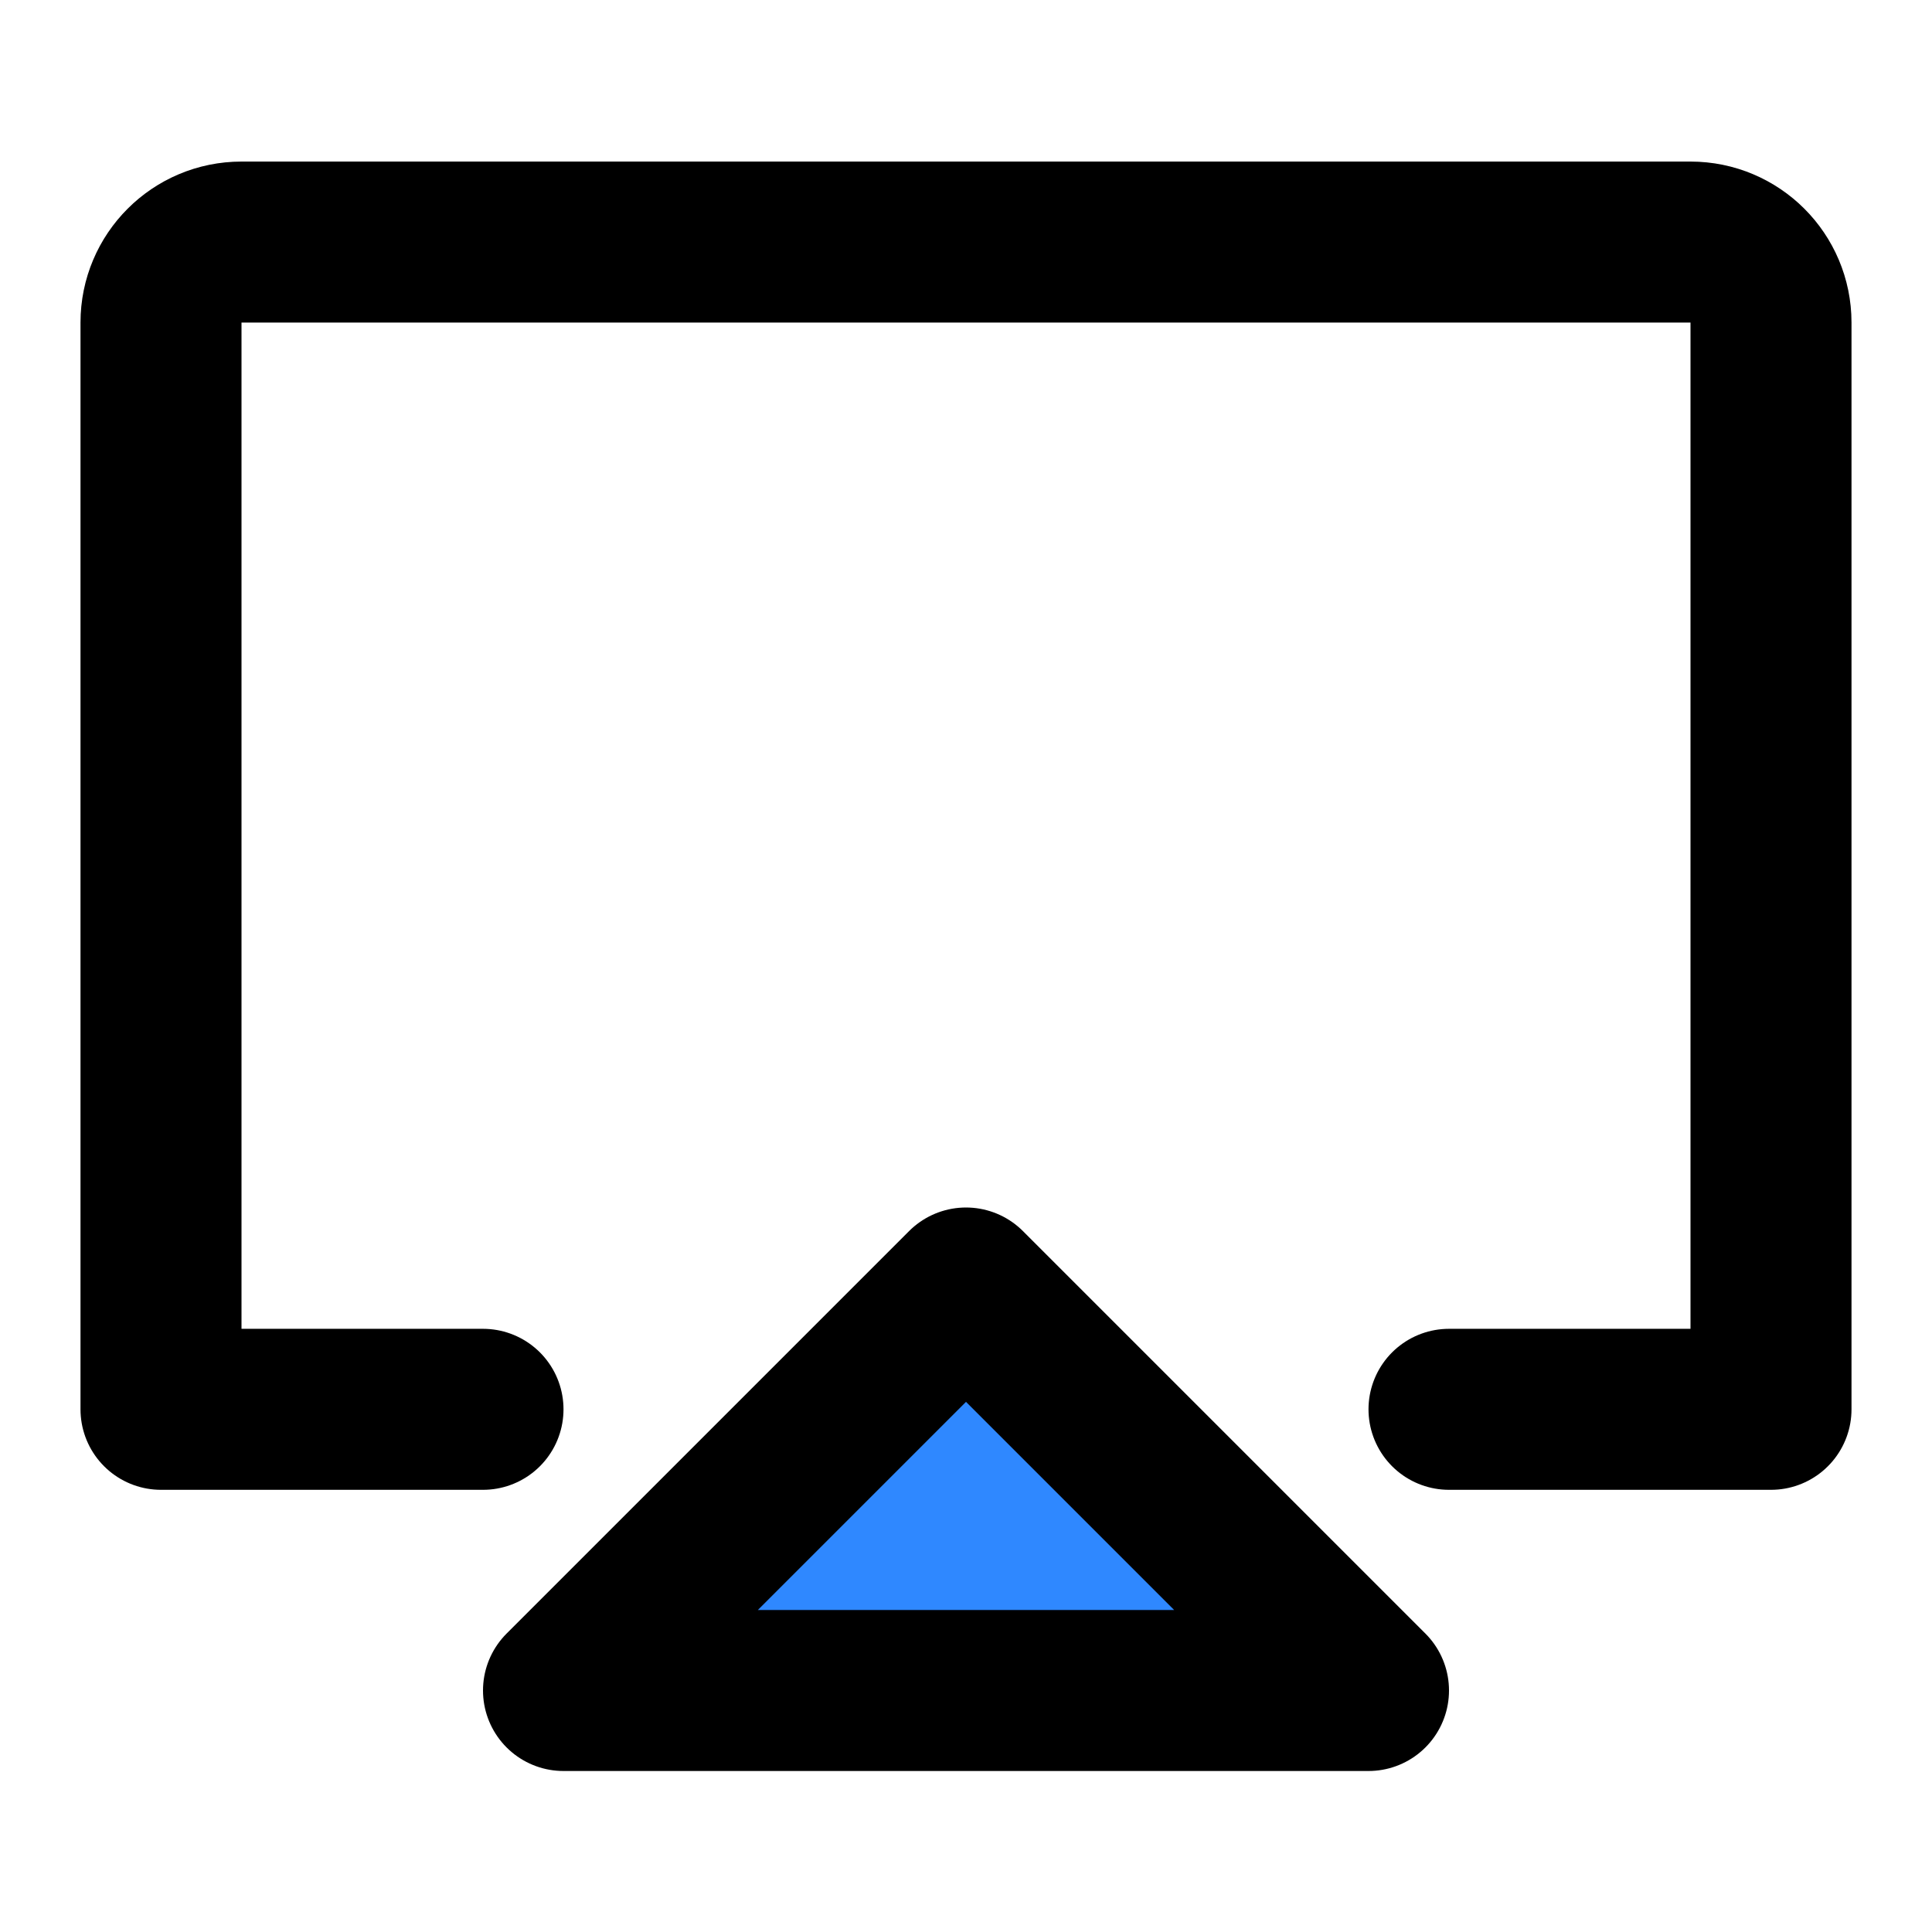
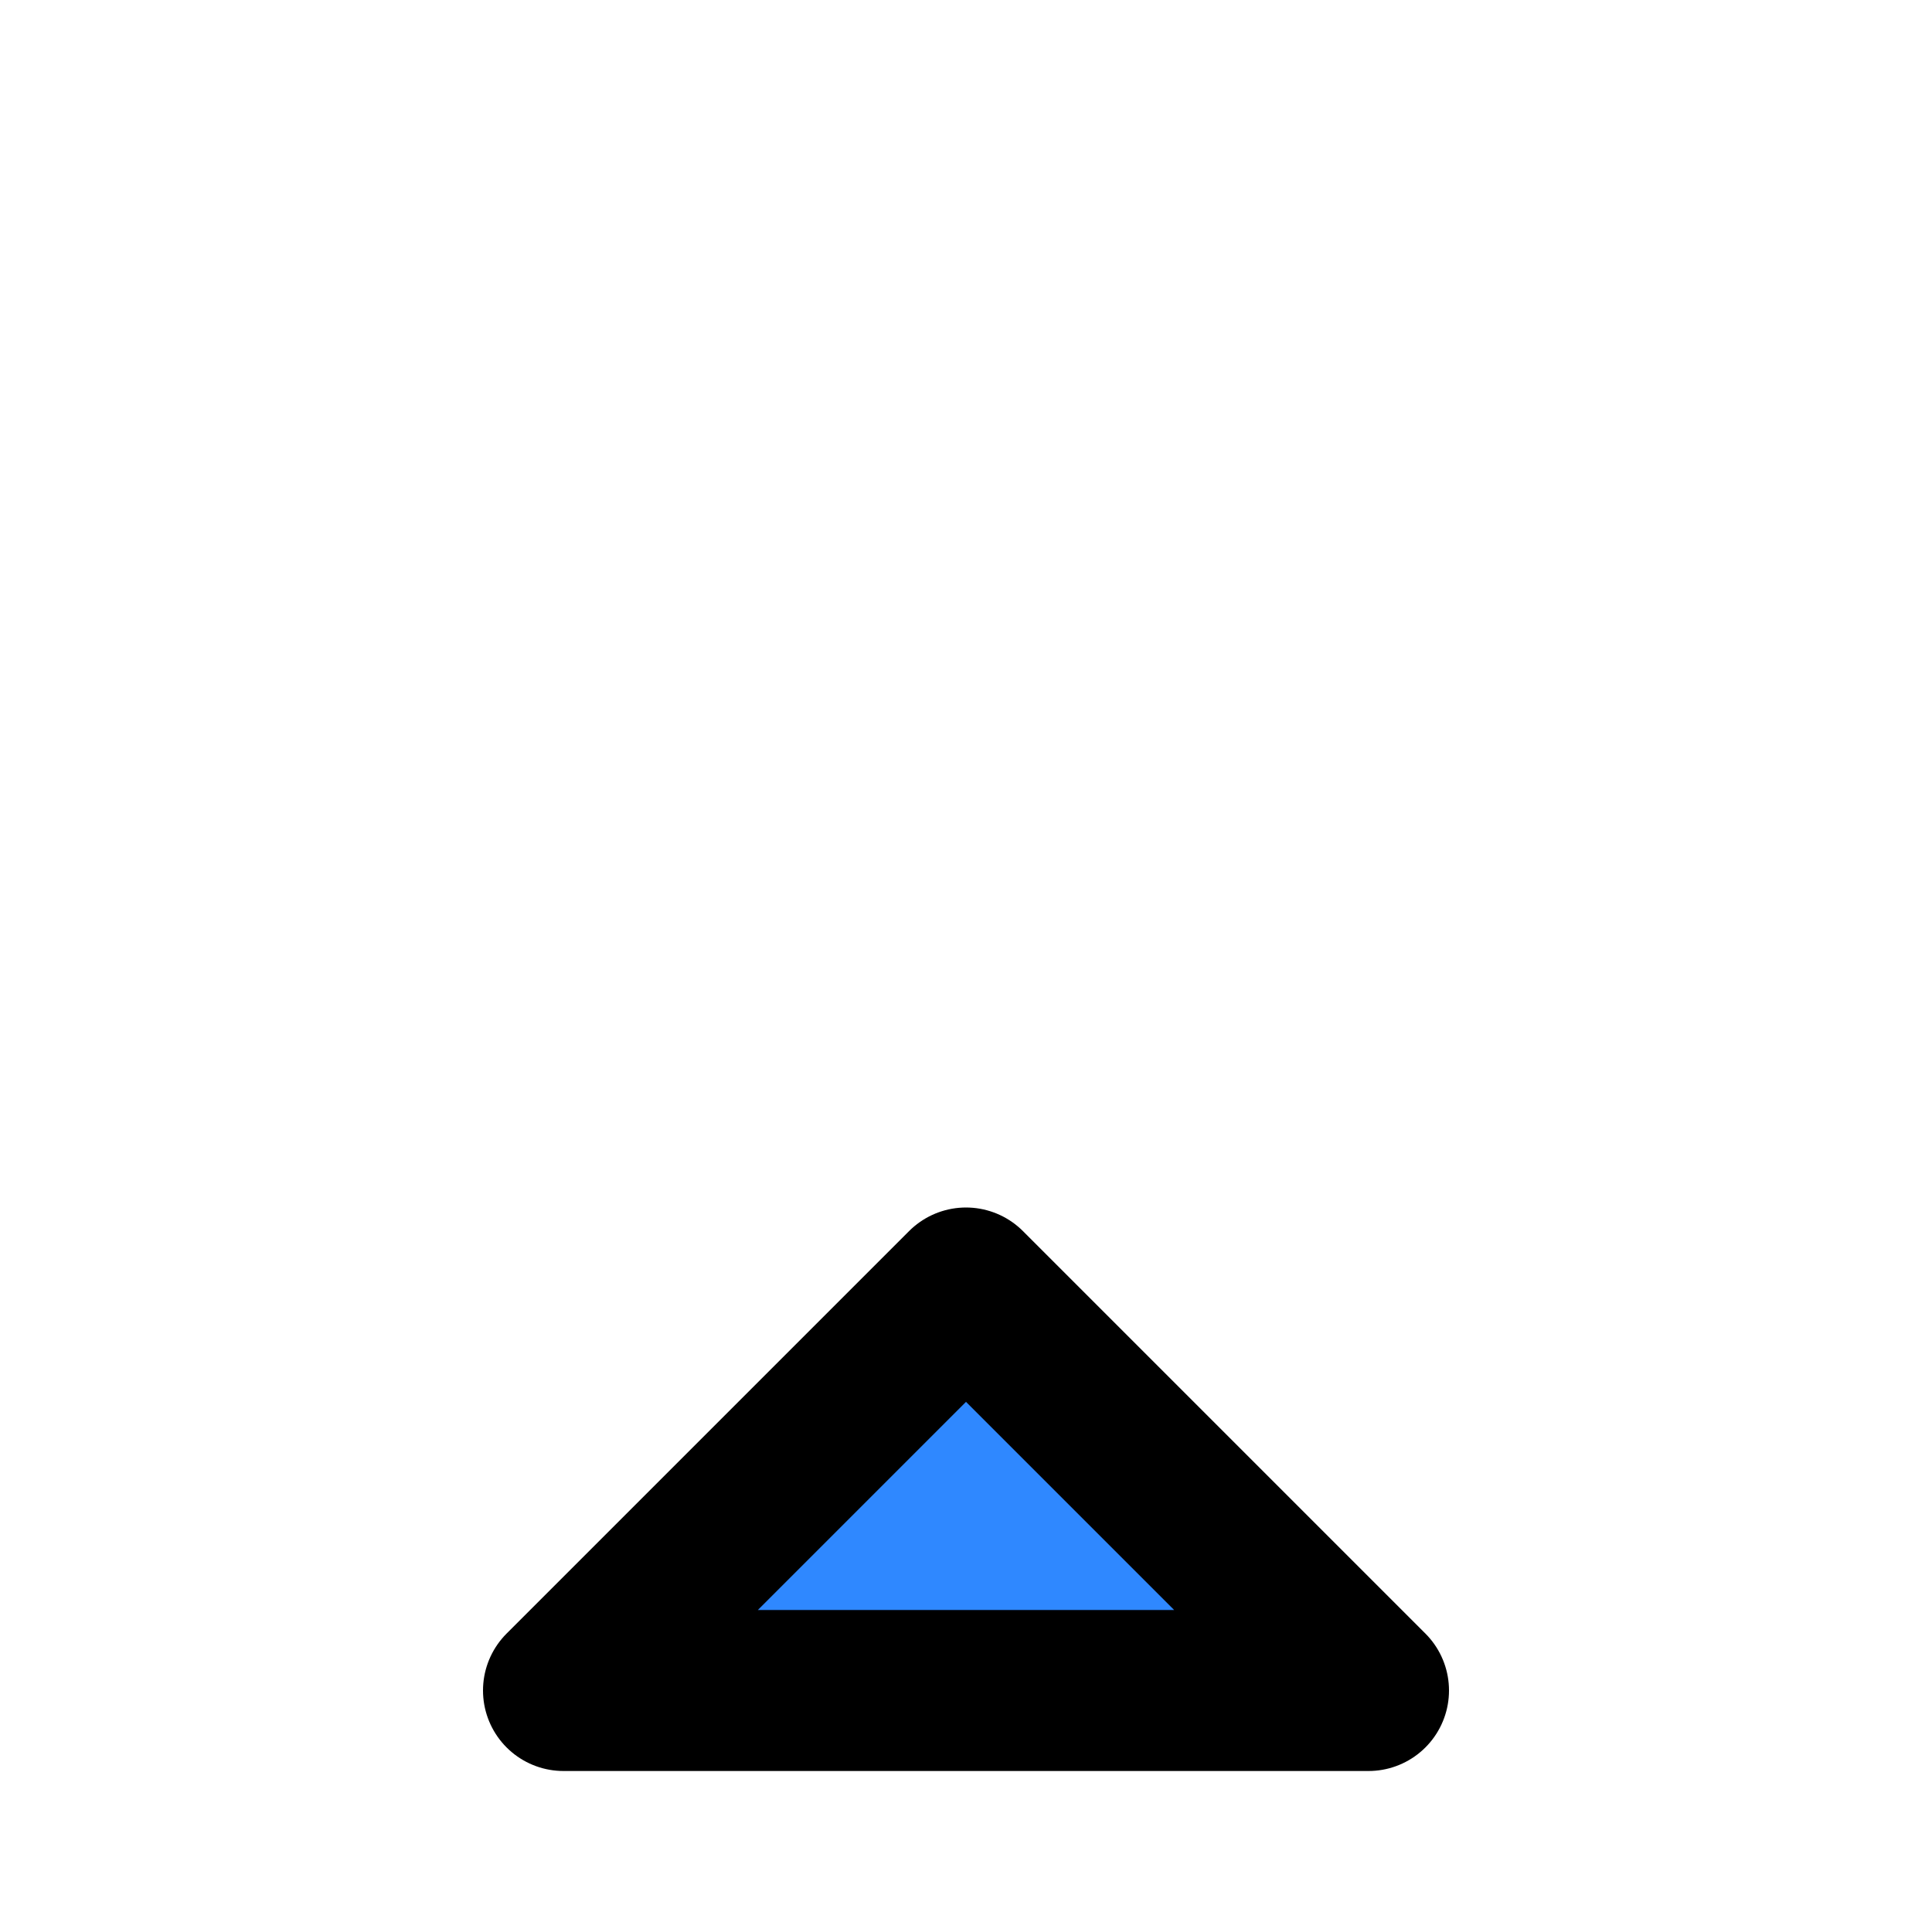
<svg xmlns="http://www.w3.org/2000/svg" width="48" height="48" viewBox="0 0 48 48" fill="none">
-   <path d="M12 35.014H9H4V8.013C4 6.909 4.895 6.014 6 6.014H42C43.105 6.014 44 6.909 44 8.013V35.014H36" stroke="black" stroke-width="4" stroke-linecap="round" stroke-linejoin="round" />
  <path d="M24 32L14 42H34L24 32Z" fill="#2F88FF" stroke="black" stroke-width="4" stroke-linejoin="round" />
</svg>